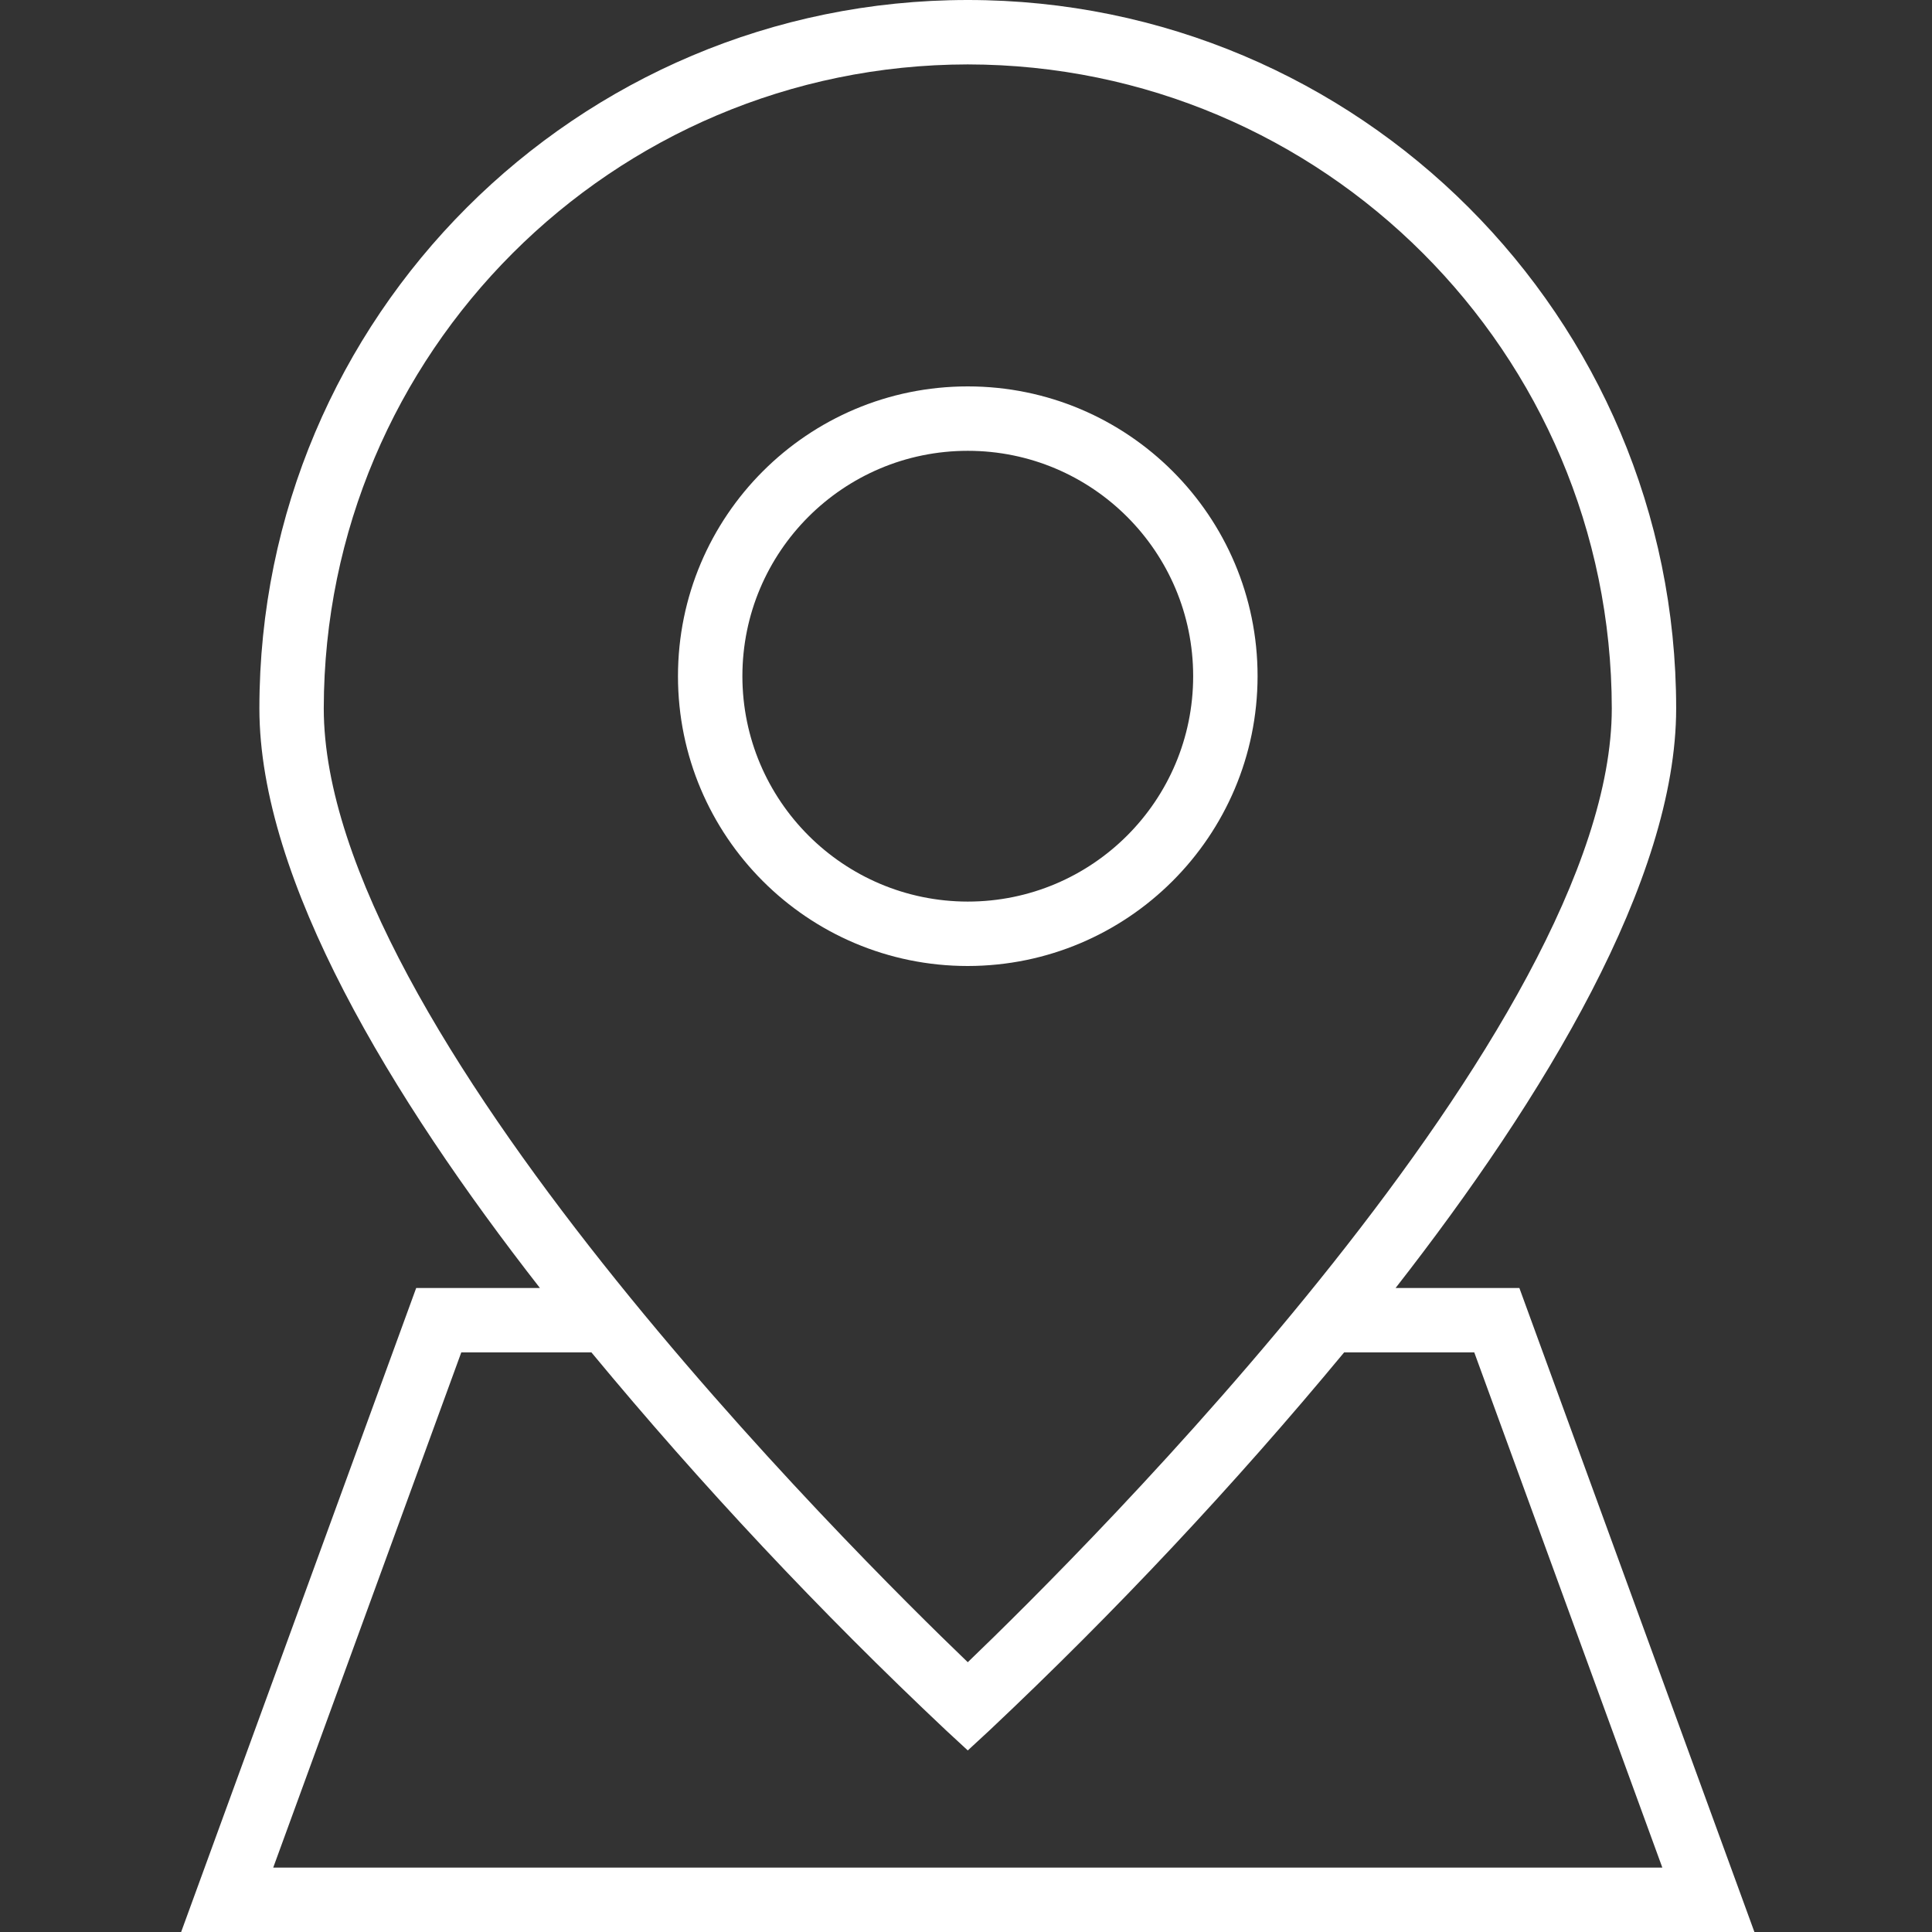
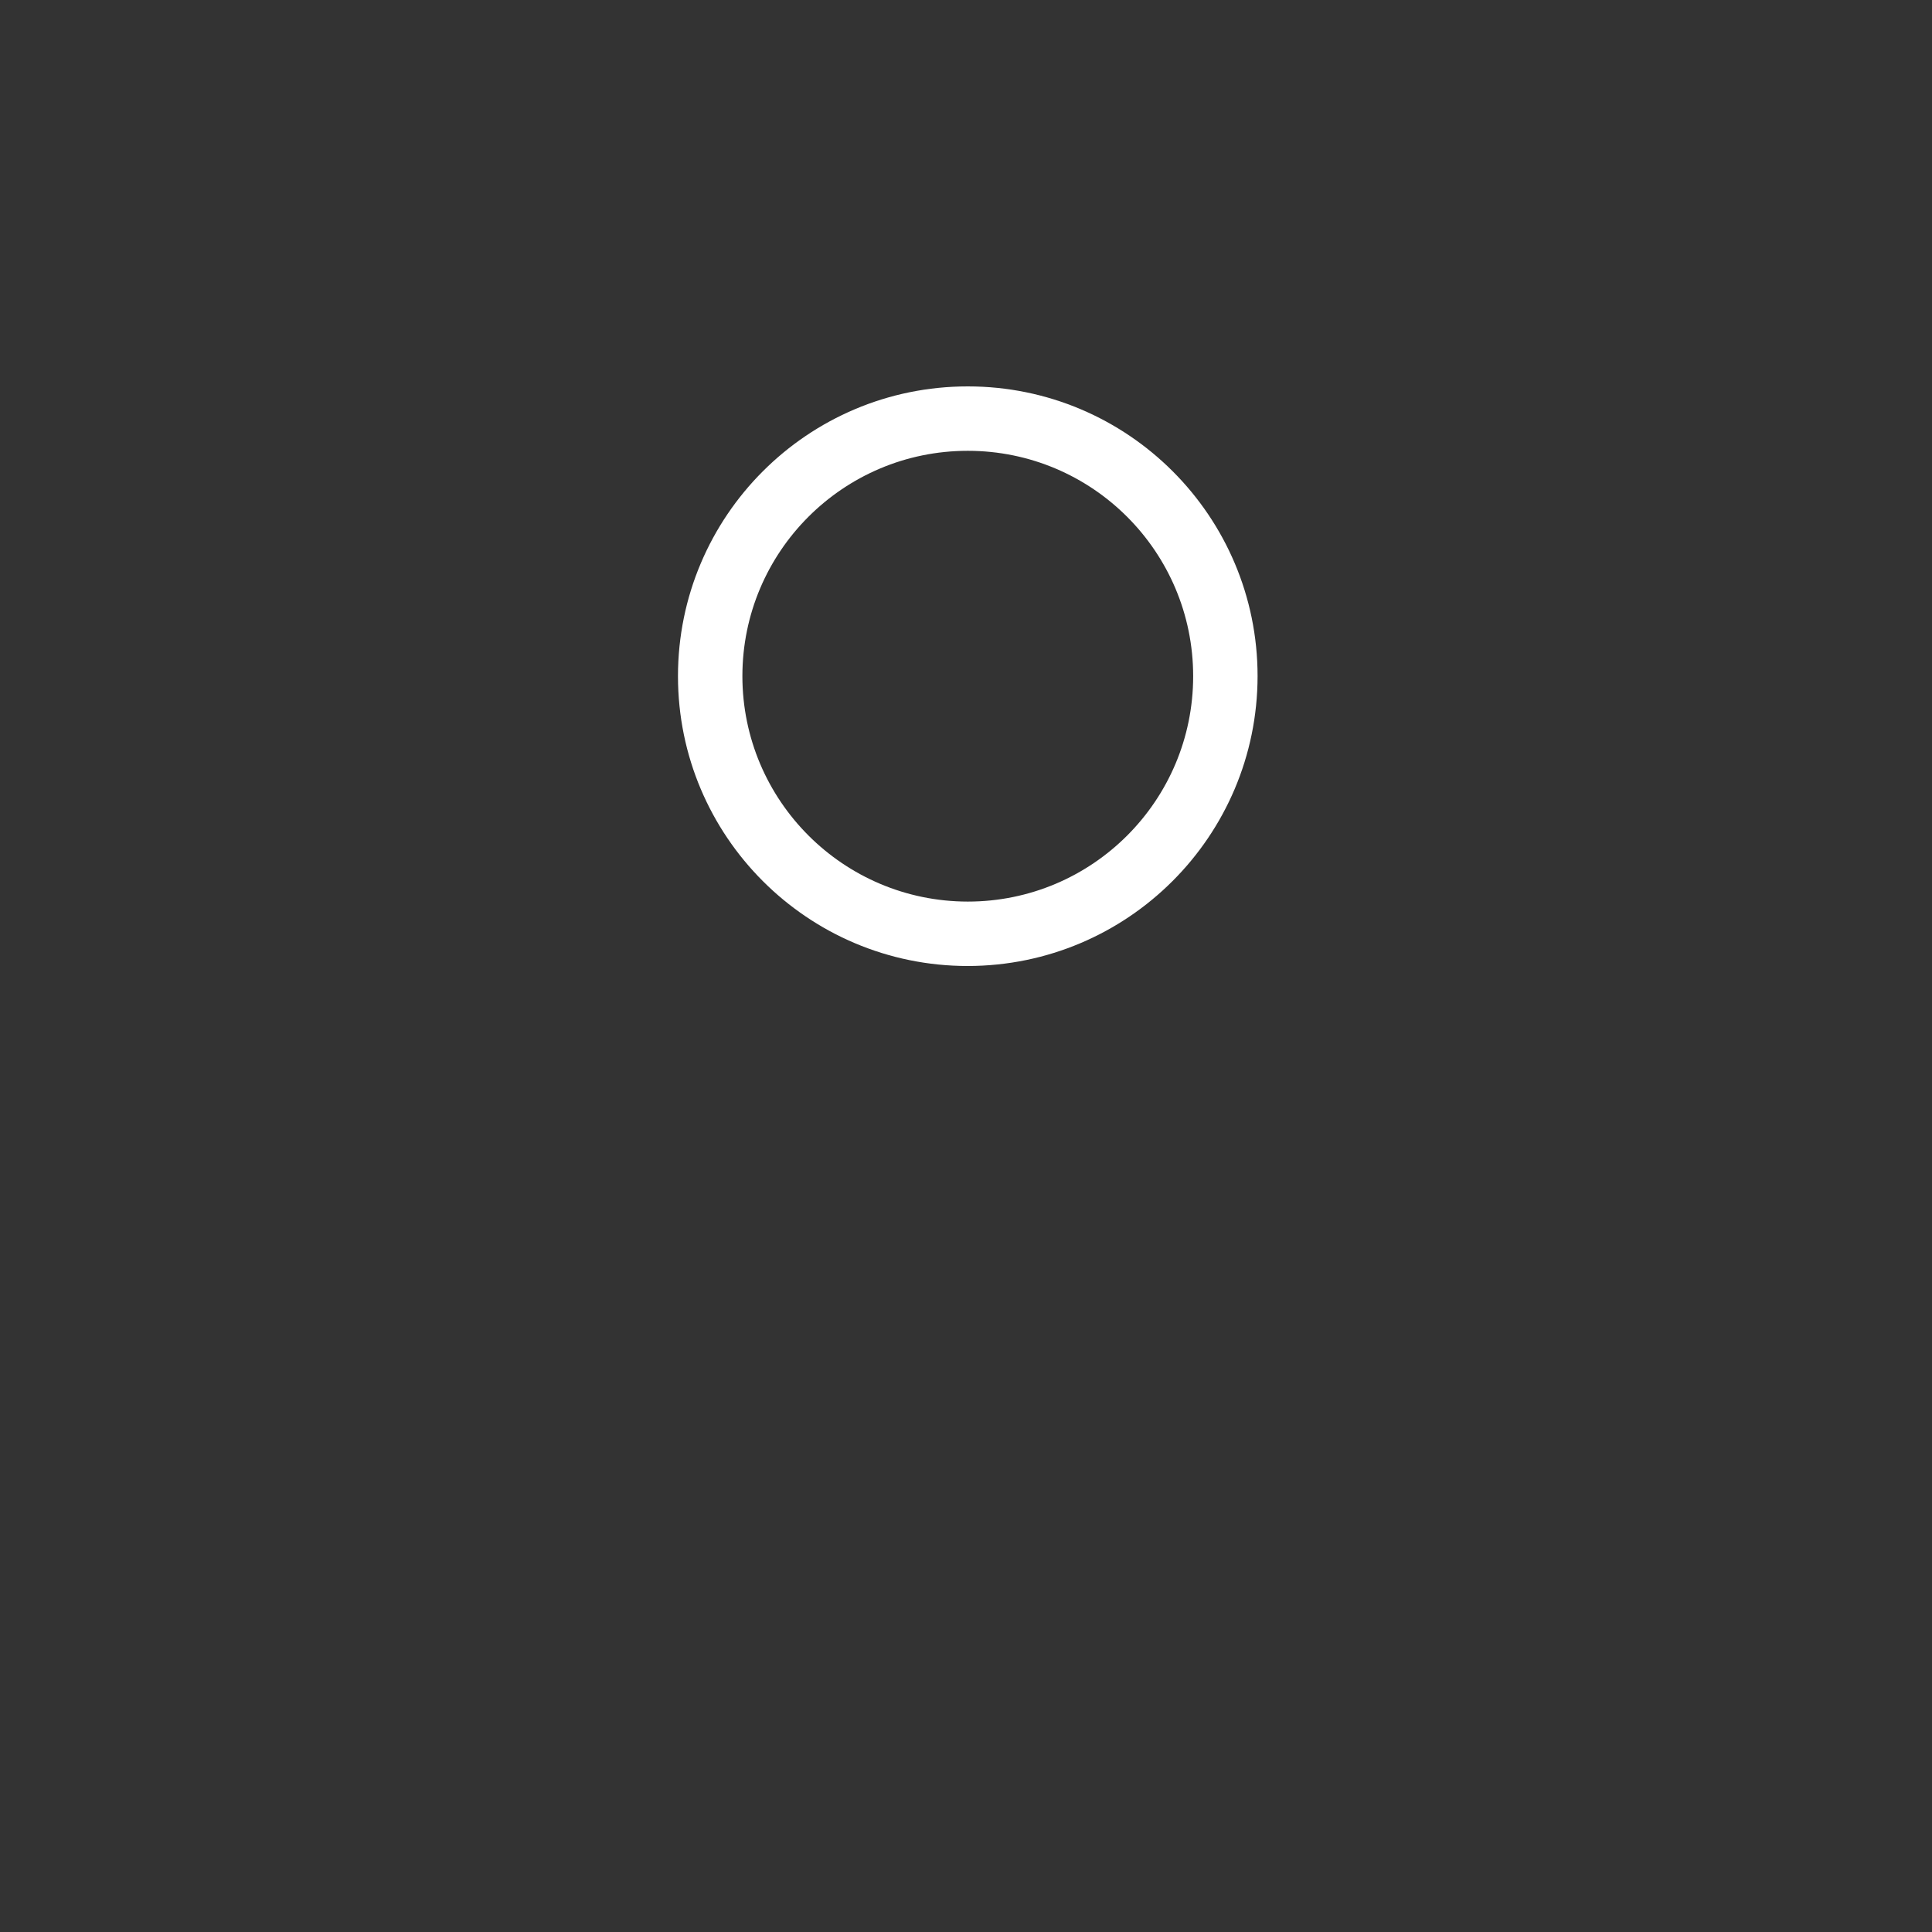
<svg xmlns="http://www.w3.org/2000/svg" width="50" height="50" viewBox="0 0 50 50" fill="none">
  <rect x="0" y="0" width="50" height="50" fill="#333333" stroke="none" />
  <path d="M32.546 17.5C32.546 13.358 29.188 10 25.046 10C20.904 10 17.546 13.358 17.546 17.5C17.546 21.642 20.904 25 25.046 25C29.186 24.995 32.541 21.64 32.546 17.5ZM19.213 17.5C19.213 14.278 21.824 11.667 25.046 11.667C28.267 11.667 30.879 14.278 30.879 17.5C30.879 20.722 28.267 23.333 25.046 23.333C21.826 23.33 19.216 20.72 19.213 17.5Z" fill="white" />
-   <path d="M4.688 50H45.404L39.321 33.333H36.118C39.963 28.406 43.379 22.775 43.379 18.333C43.379 8.208 35.171 0 25.046 0C14.921 0 6.713 8.208 6.713 18.333C6.713 22.775 10.129 28.406 13.973 33.333H10.771L4.688 50ZM25.046 1.667C34.246 1.677 41.702 9.133 41.713 18.333C41.713 26.566 28.023 40.16 25.046 43.018C22.069 40.161 8.379 26.569 8.379 18.333C8.39 9.133 15.845 1.677 25.046 1.667ZM15.306 35C18.159 38.446 21.223 41.711 24.48 44.778L25.046 45.301L25.612 44.778C28.868 41.711 31.932 38.446 34.786 35H38.154L43.021 48.333H7.071L11.938 35H15.306Z" fill="white" />
</svg>